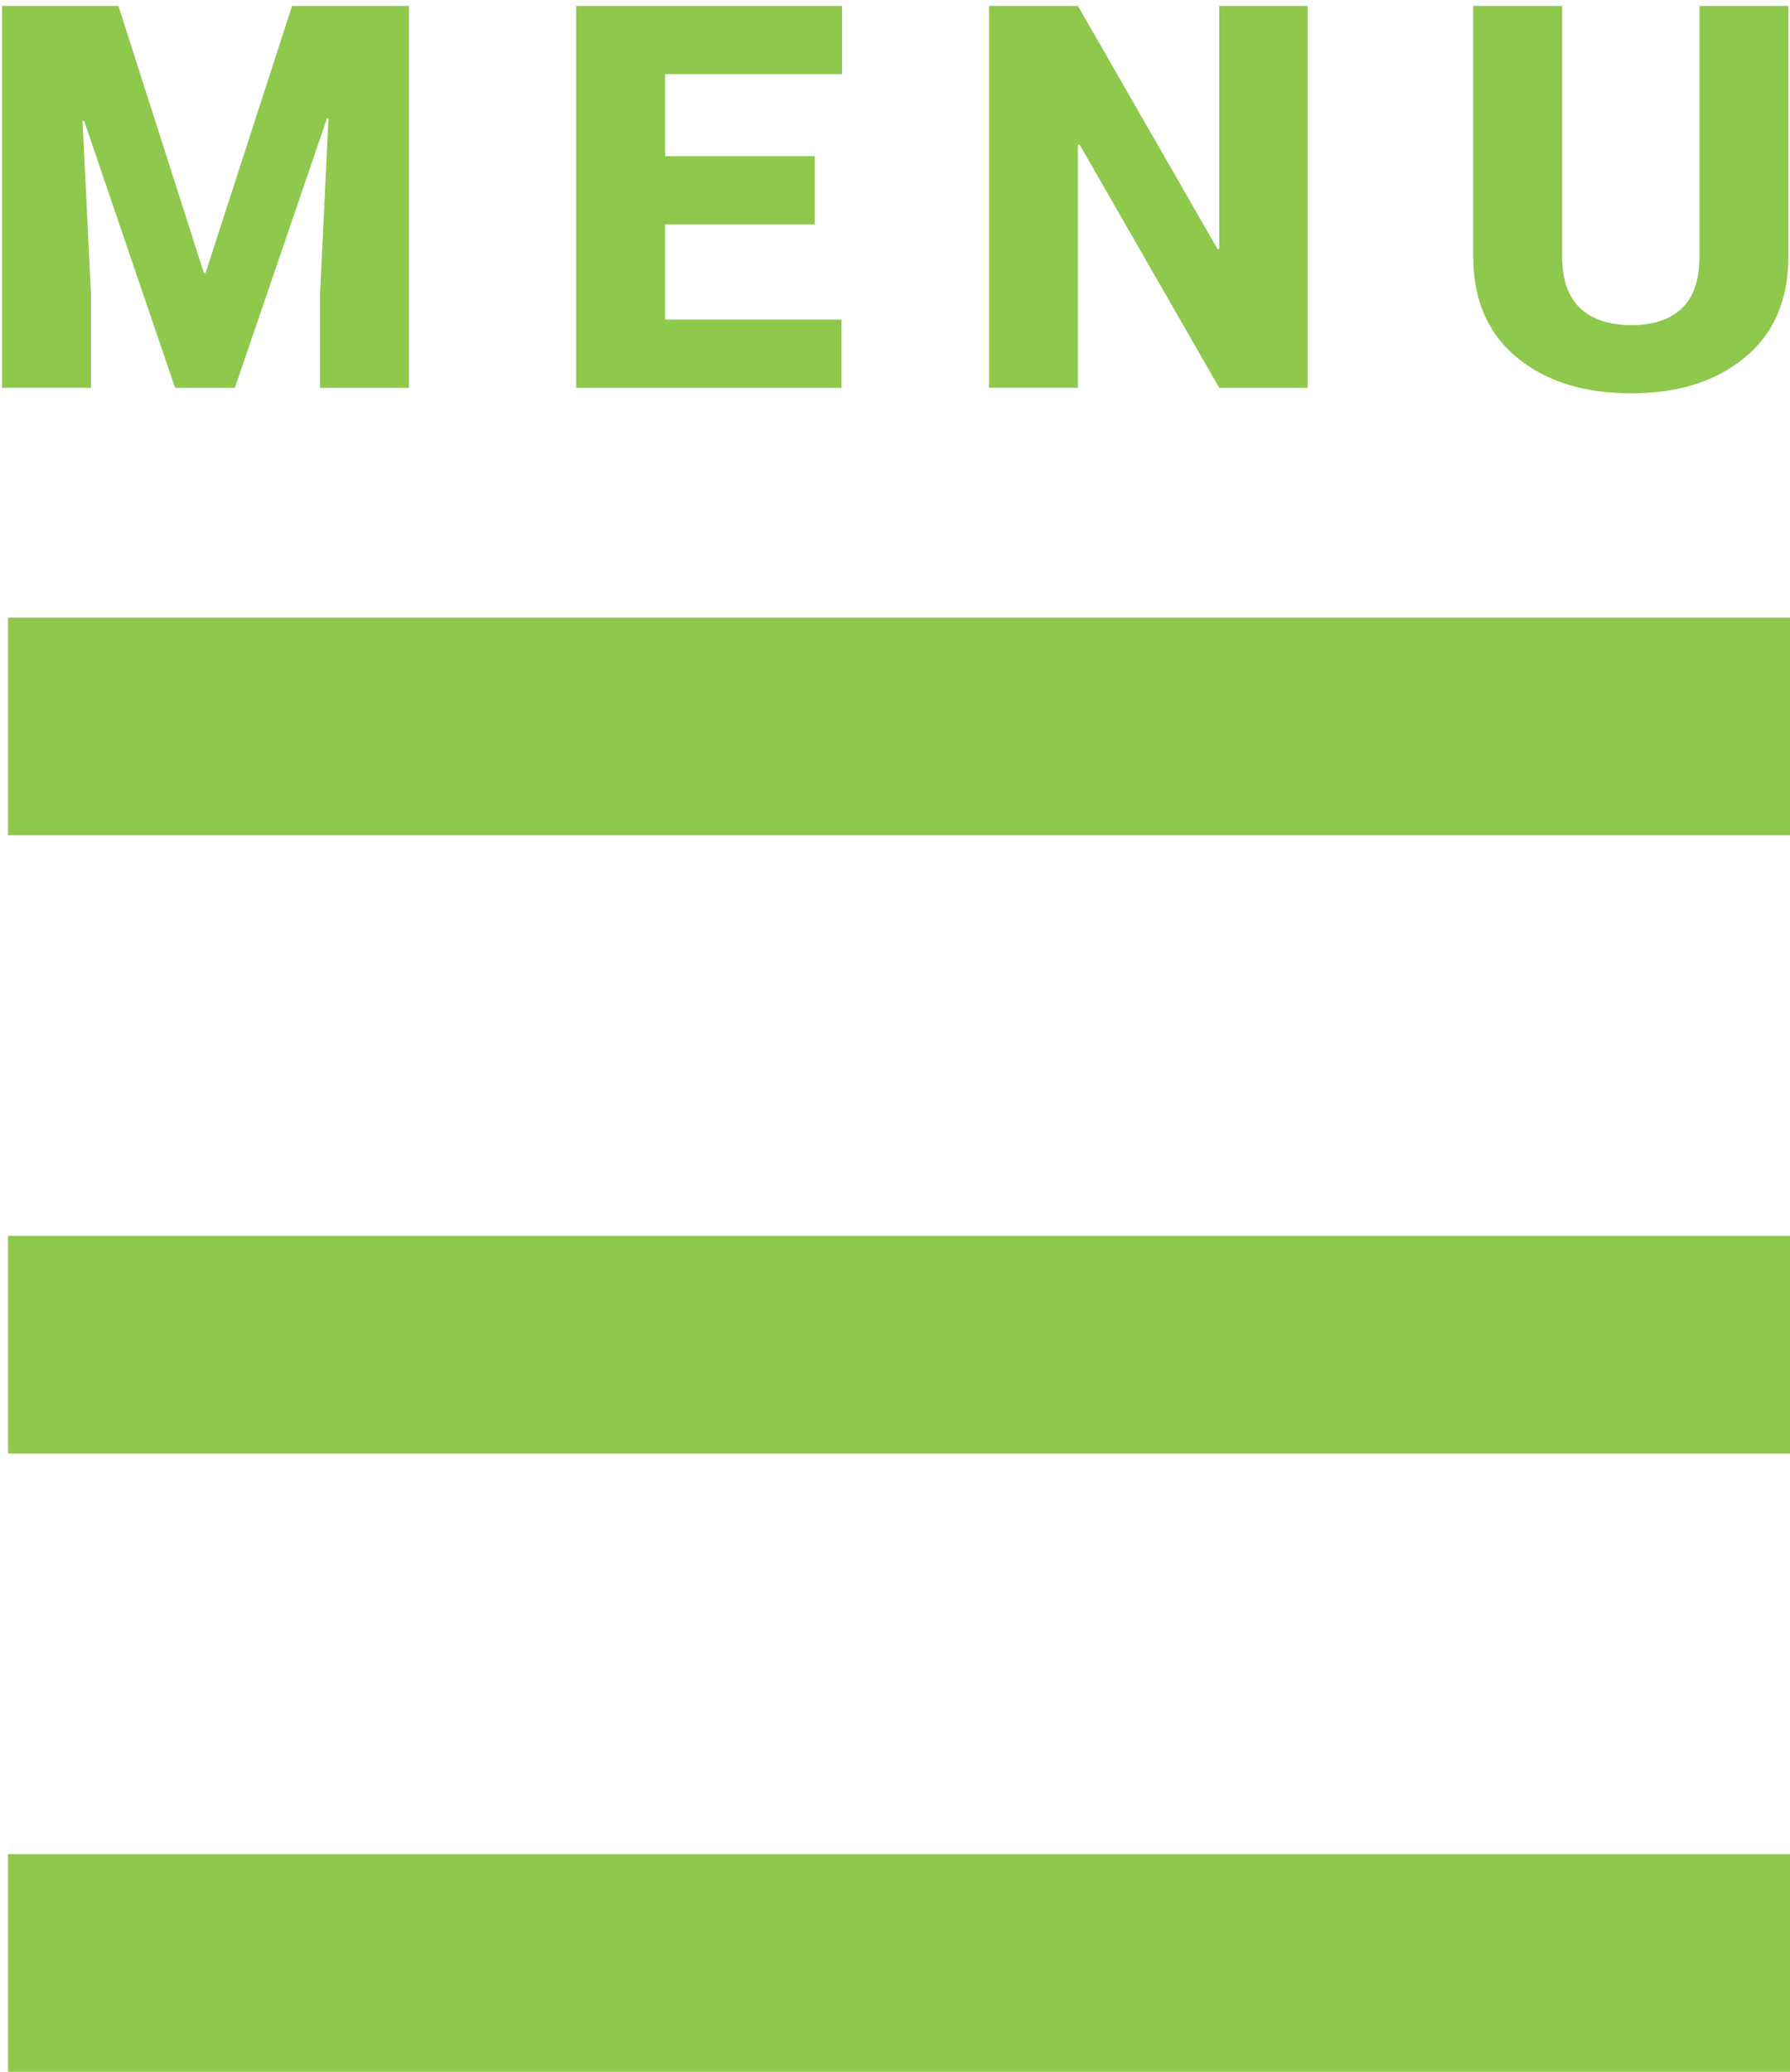
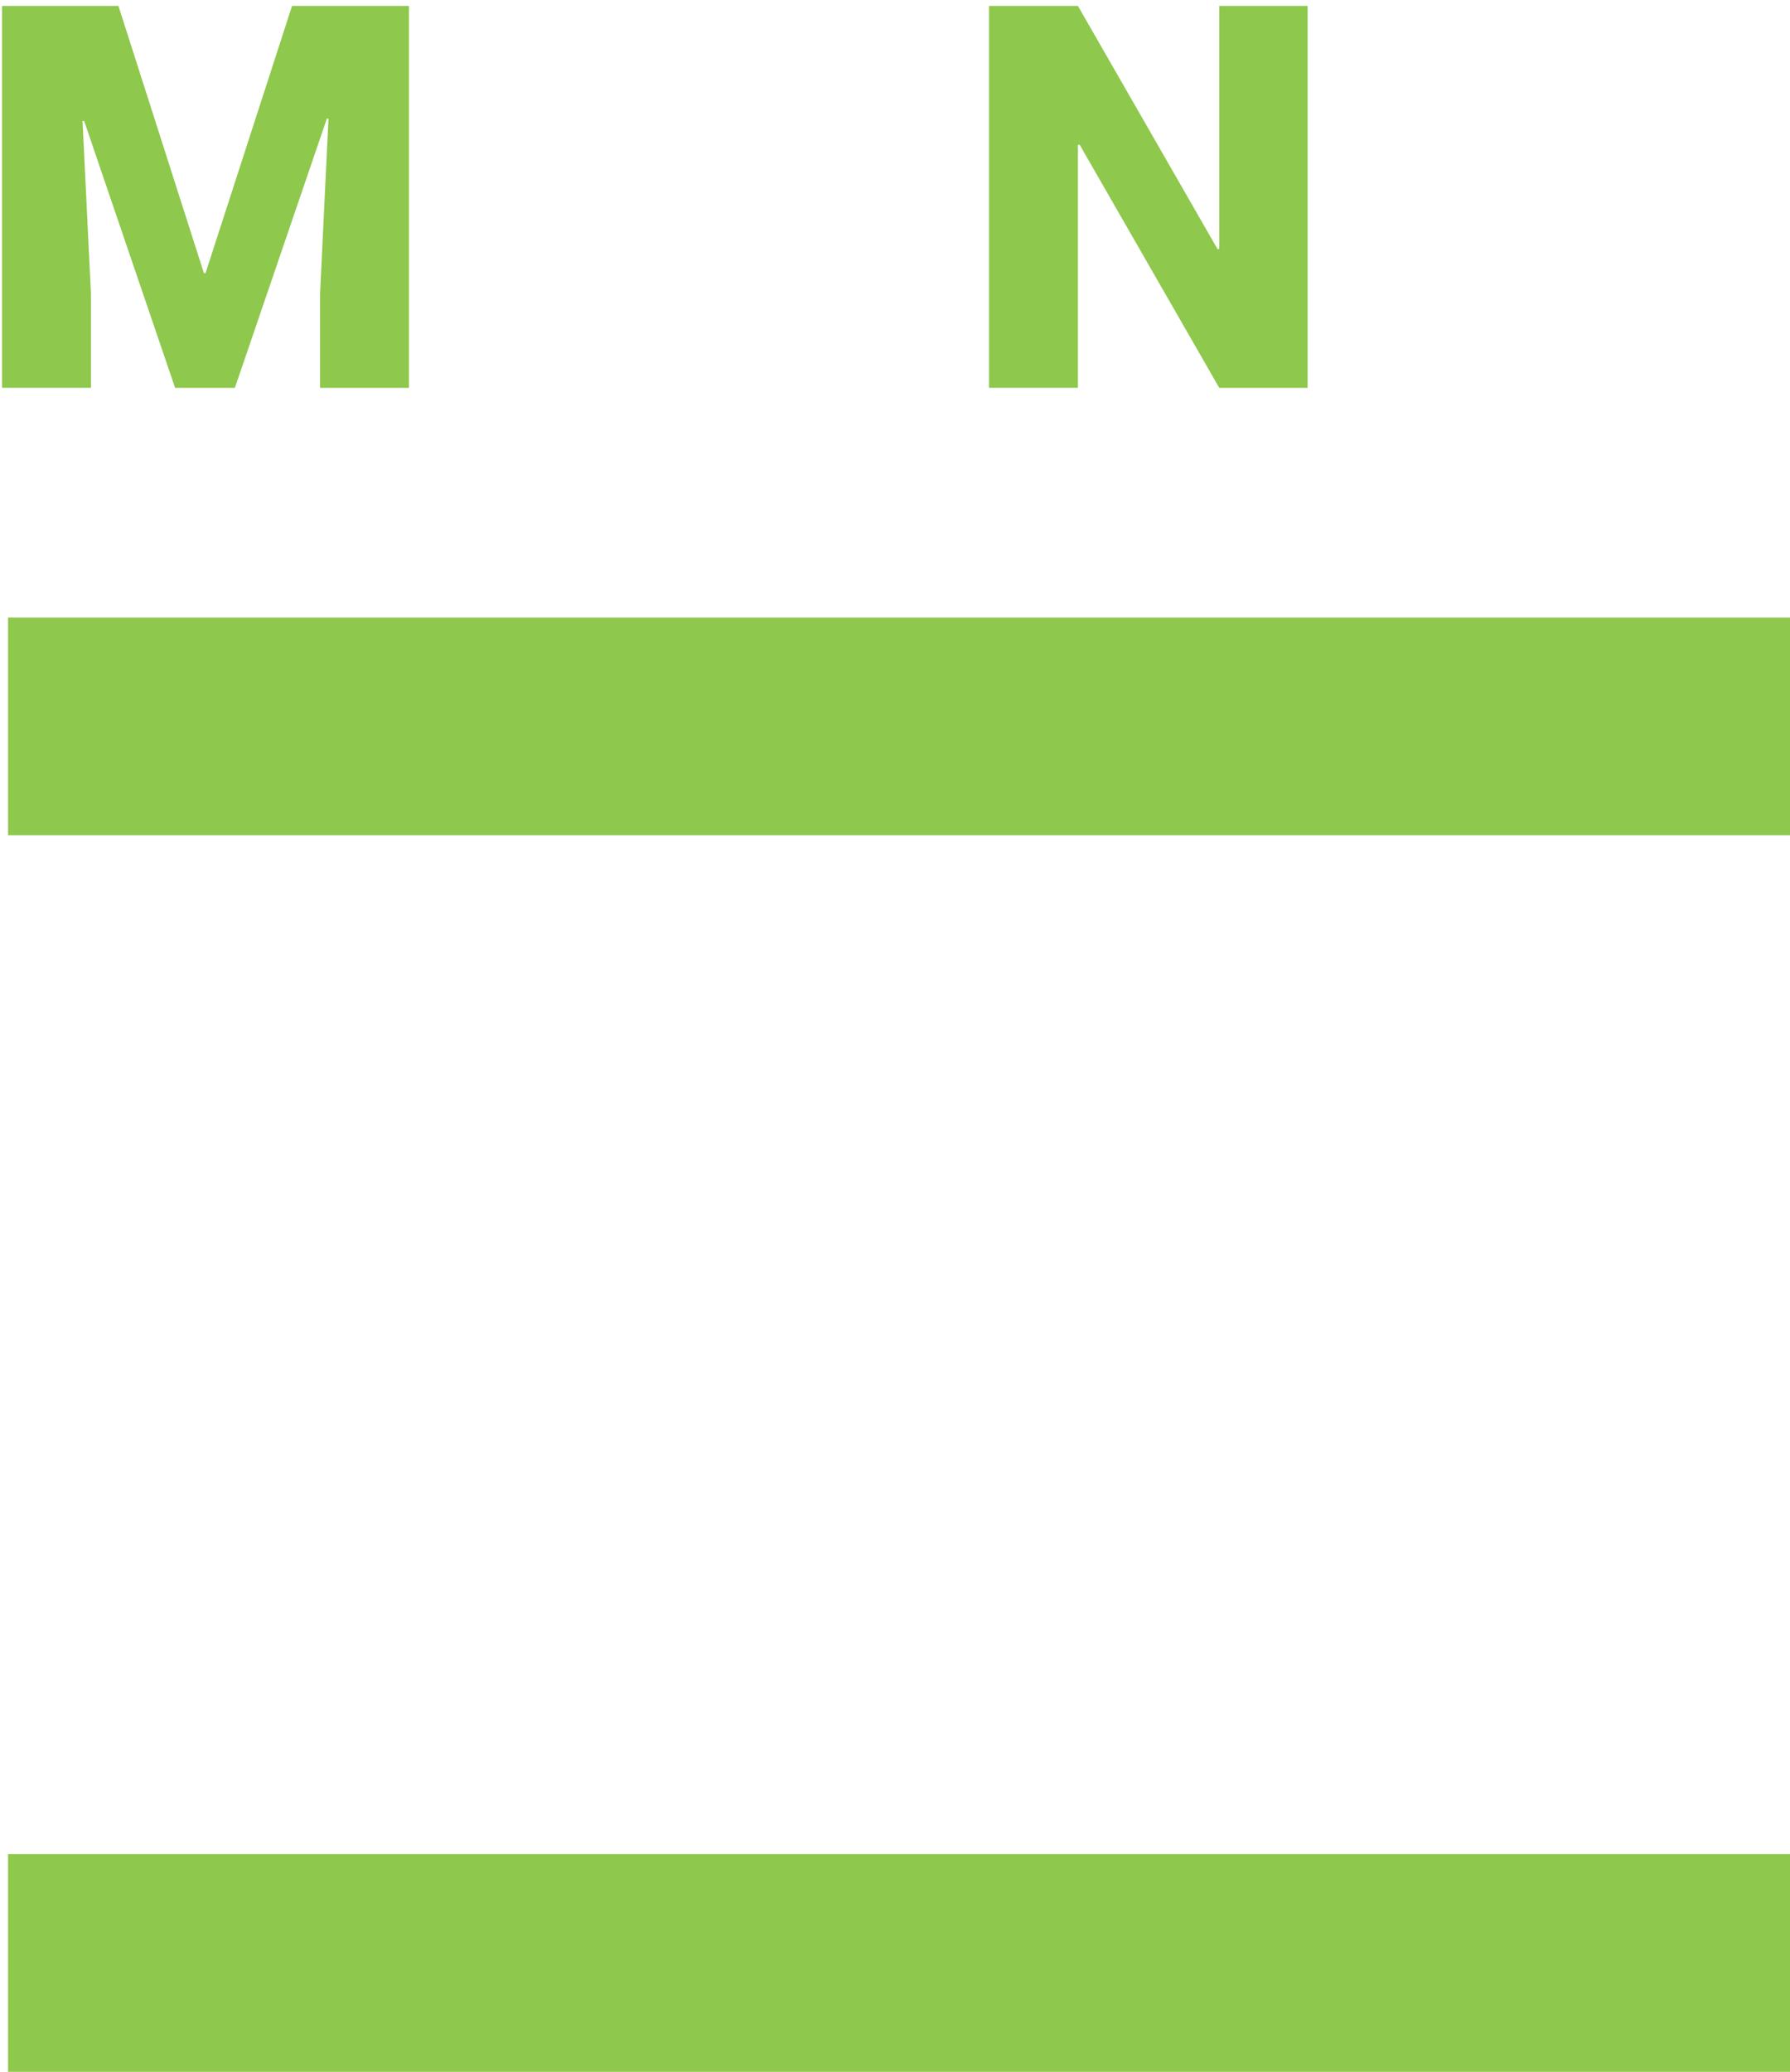
<svg xmlns="http://www.w3.org/2000/svg" version="1.1" id="Layer_1" x="0px" y="0px" width="500px" height="578.546px" viewBox="0 0 500 578.546" enable-background="new 0 0 500 578.546" xml:space="preserve">
  <rect x="2.25" y="172.455" fill="#8EC84C" width="500" height="60.795" />
  <rect x="2.25" y="517.753" fill="#8EC84C" width="500" height="60.793" />
-   <rect x="2.25" y="345.103" fill="#8EC84C" width="500" height="60.797" />
  <g>
    <path fill="#8EC84C" d="M33.087,1.659l23.877,74.634h0.439l24.17-74.634h32.666V108.3H89.411V81.86l2.344-48.706l-0.439-0.073   l-25.708,75.22h-16.7L23.493,33.74l-0.439,0.073l2.344,48.047v26.44H0.568V1.659H33.087z" />
-     <path fill="#8EC84C" d="M227.589,62.67h-41.821v26.587h49.292V108.3h-74.121V1.659h74.268v19.043h-49.438v22.925h41.821   L227.589,62.67L227.589,62.67z" />
    <path fill="#8EC84C" d="M365.255,108.3h-24.683l-39.038-67.969l-0.438,0.146v67.822h-24.83V1.658h24.83l39.037,67.969l0.439-0.146   V1.659h24.683V108.3z" />
-     <path fill="#8EC84C" d="M499.552,1.659v69.873c0,12.158-4.041,21.583-12.122,28.271c-8.081,6.69-18.665,10.034-31.75,10.034   c-13.229,0-23.896-3.344-32.007-10.034c-8.104-6.689-12.158-16.113-12.158-28.271V1.659h24.829v69.873   c0,6.544,1.688,11.389,5.06,14.539c3.363,3.15,8.13,4.724,14.276,4.724c6.104,0,10.809-1.562,14.104-4.688   c3.295-3.124,4.938-7.983,4.938-14.575V1.659H499.552z" />
  </g>
</svg>